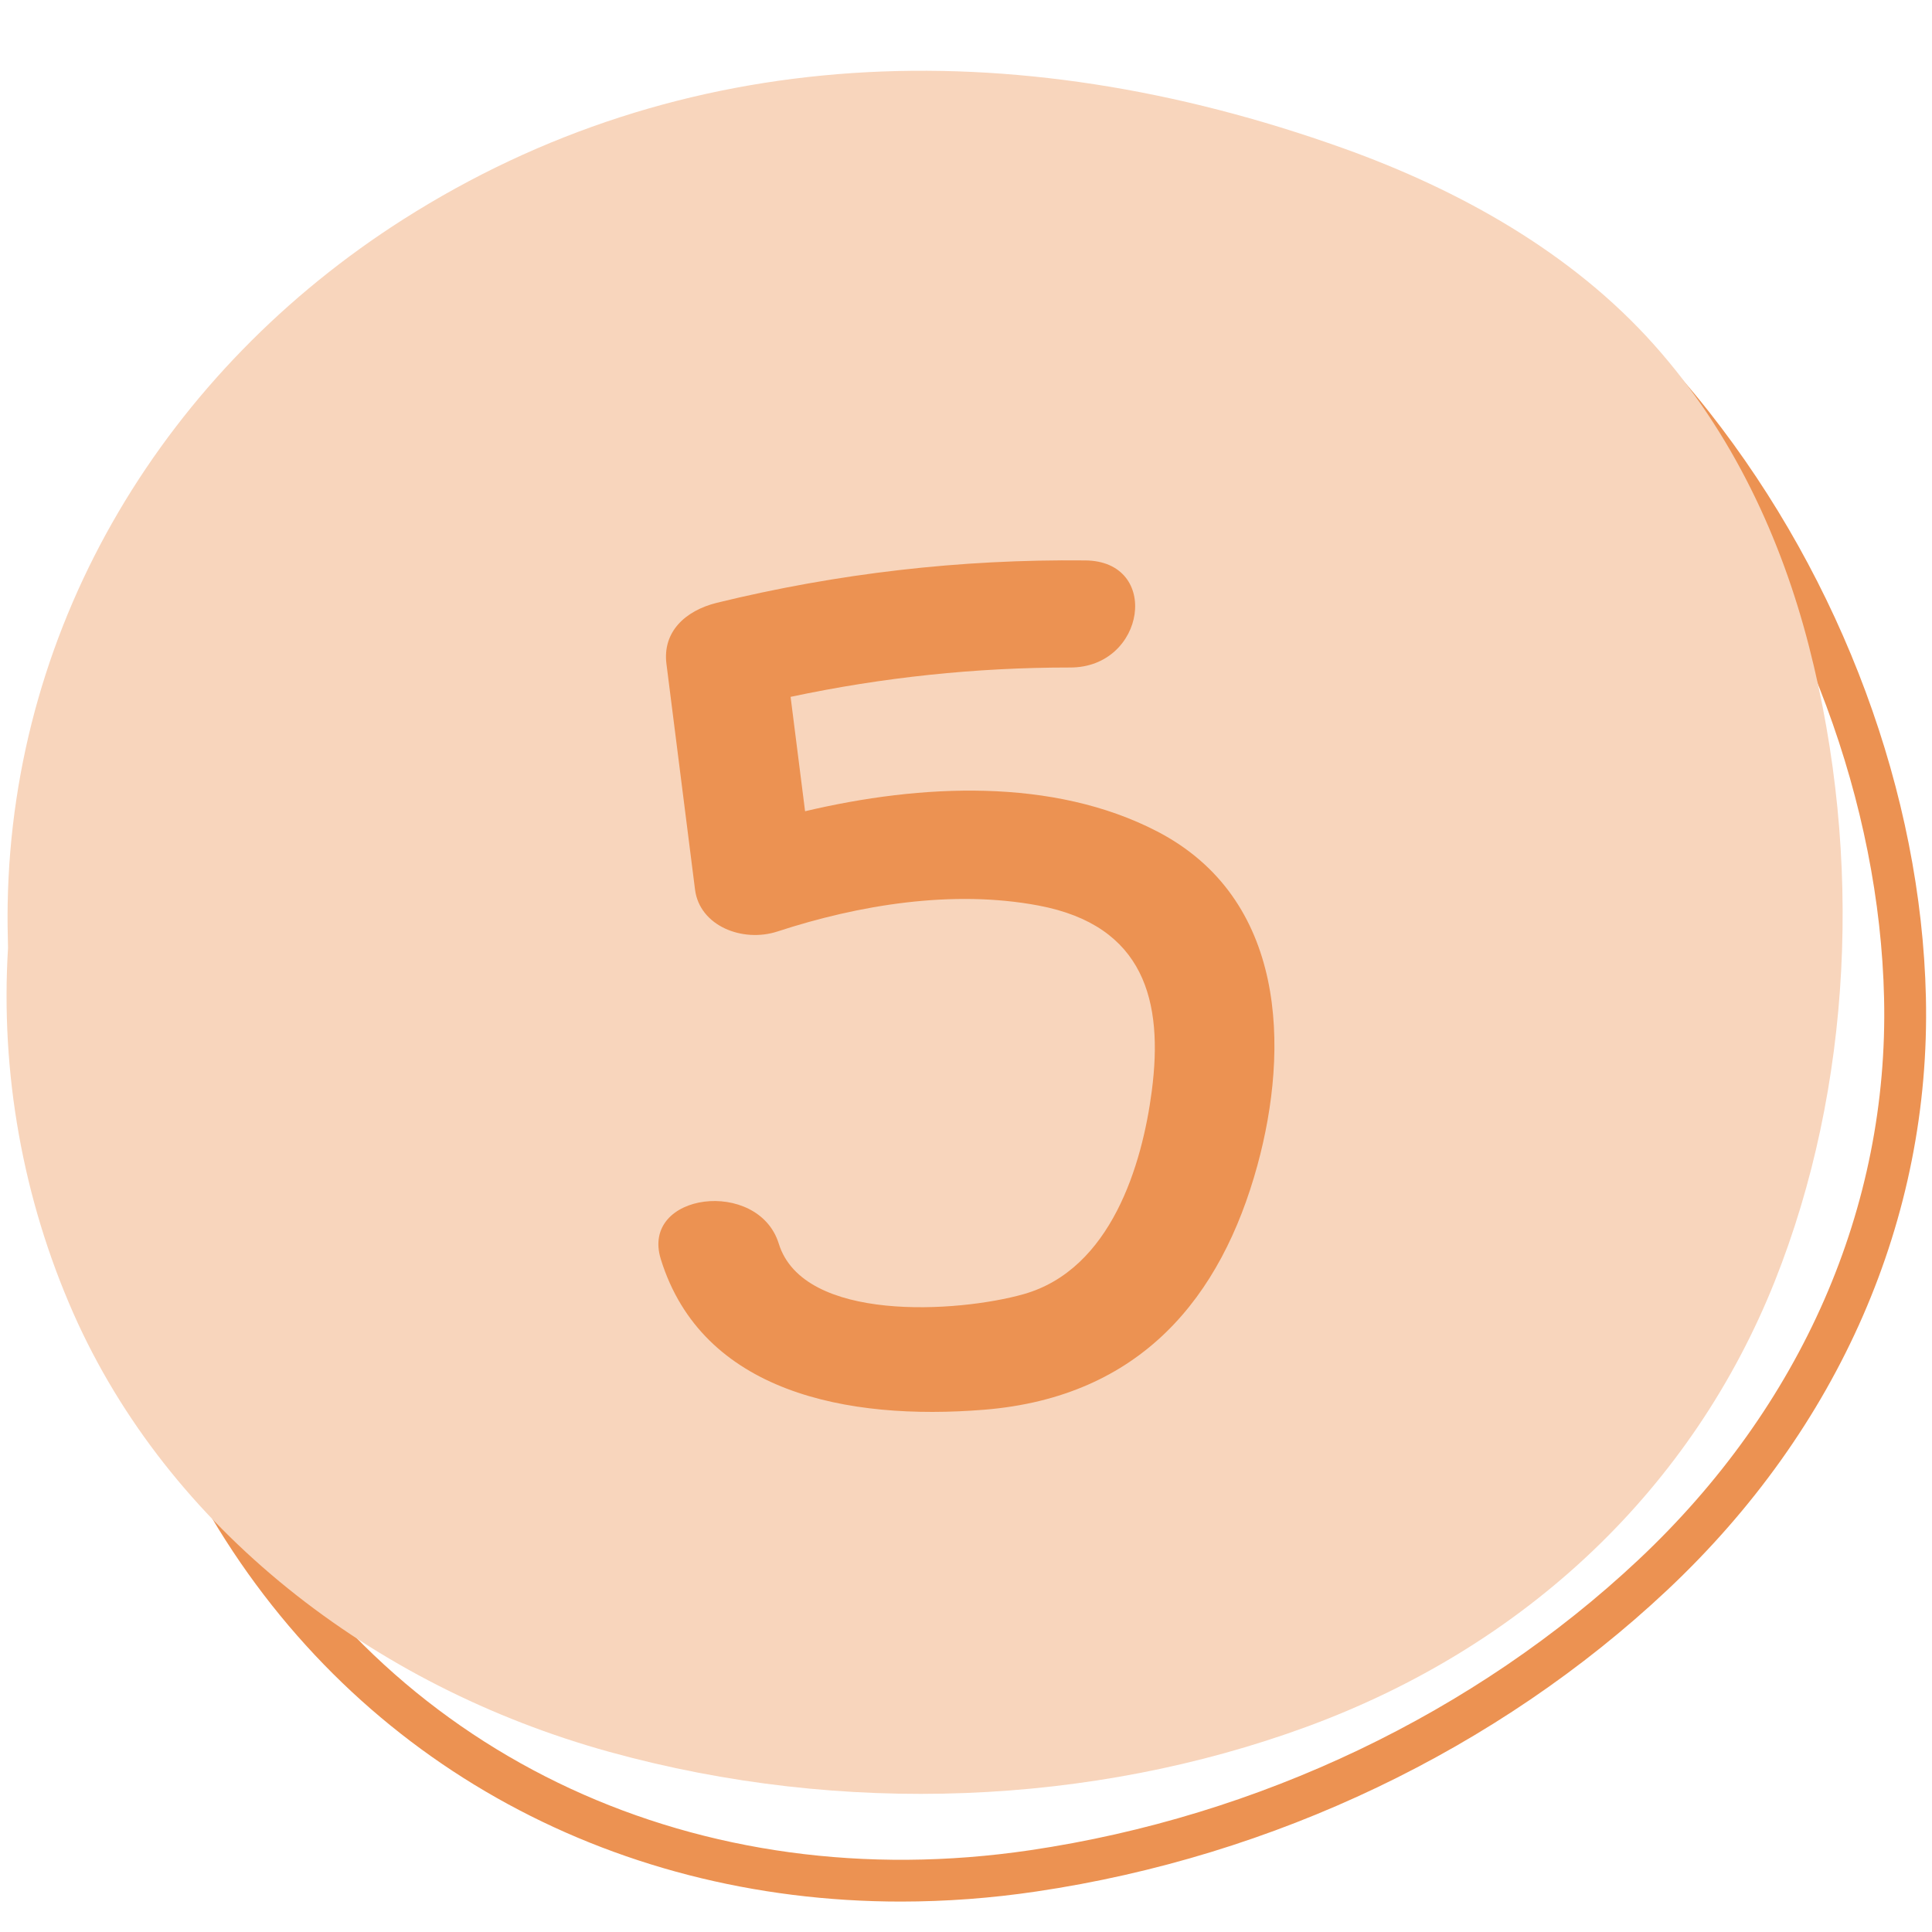
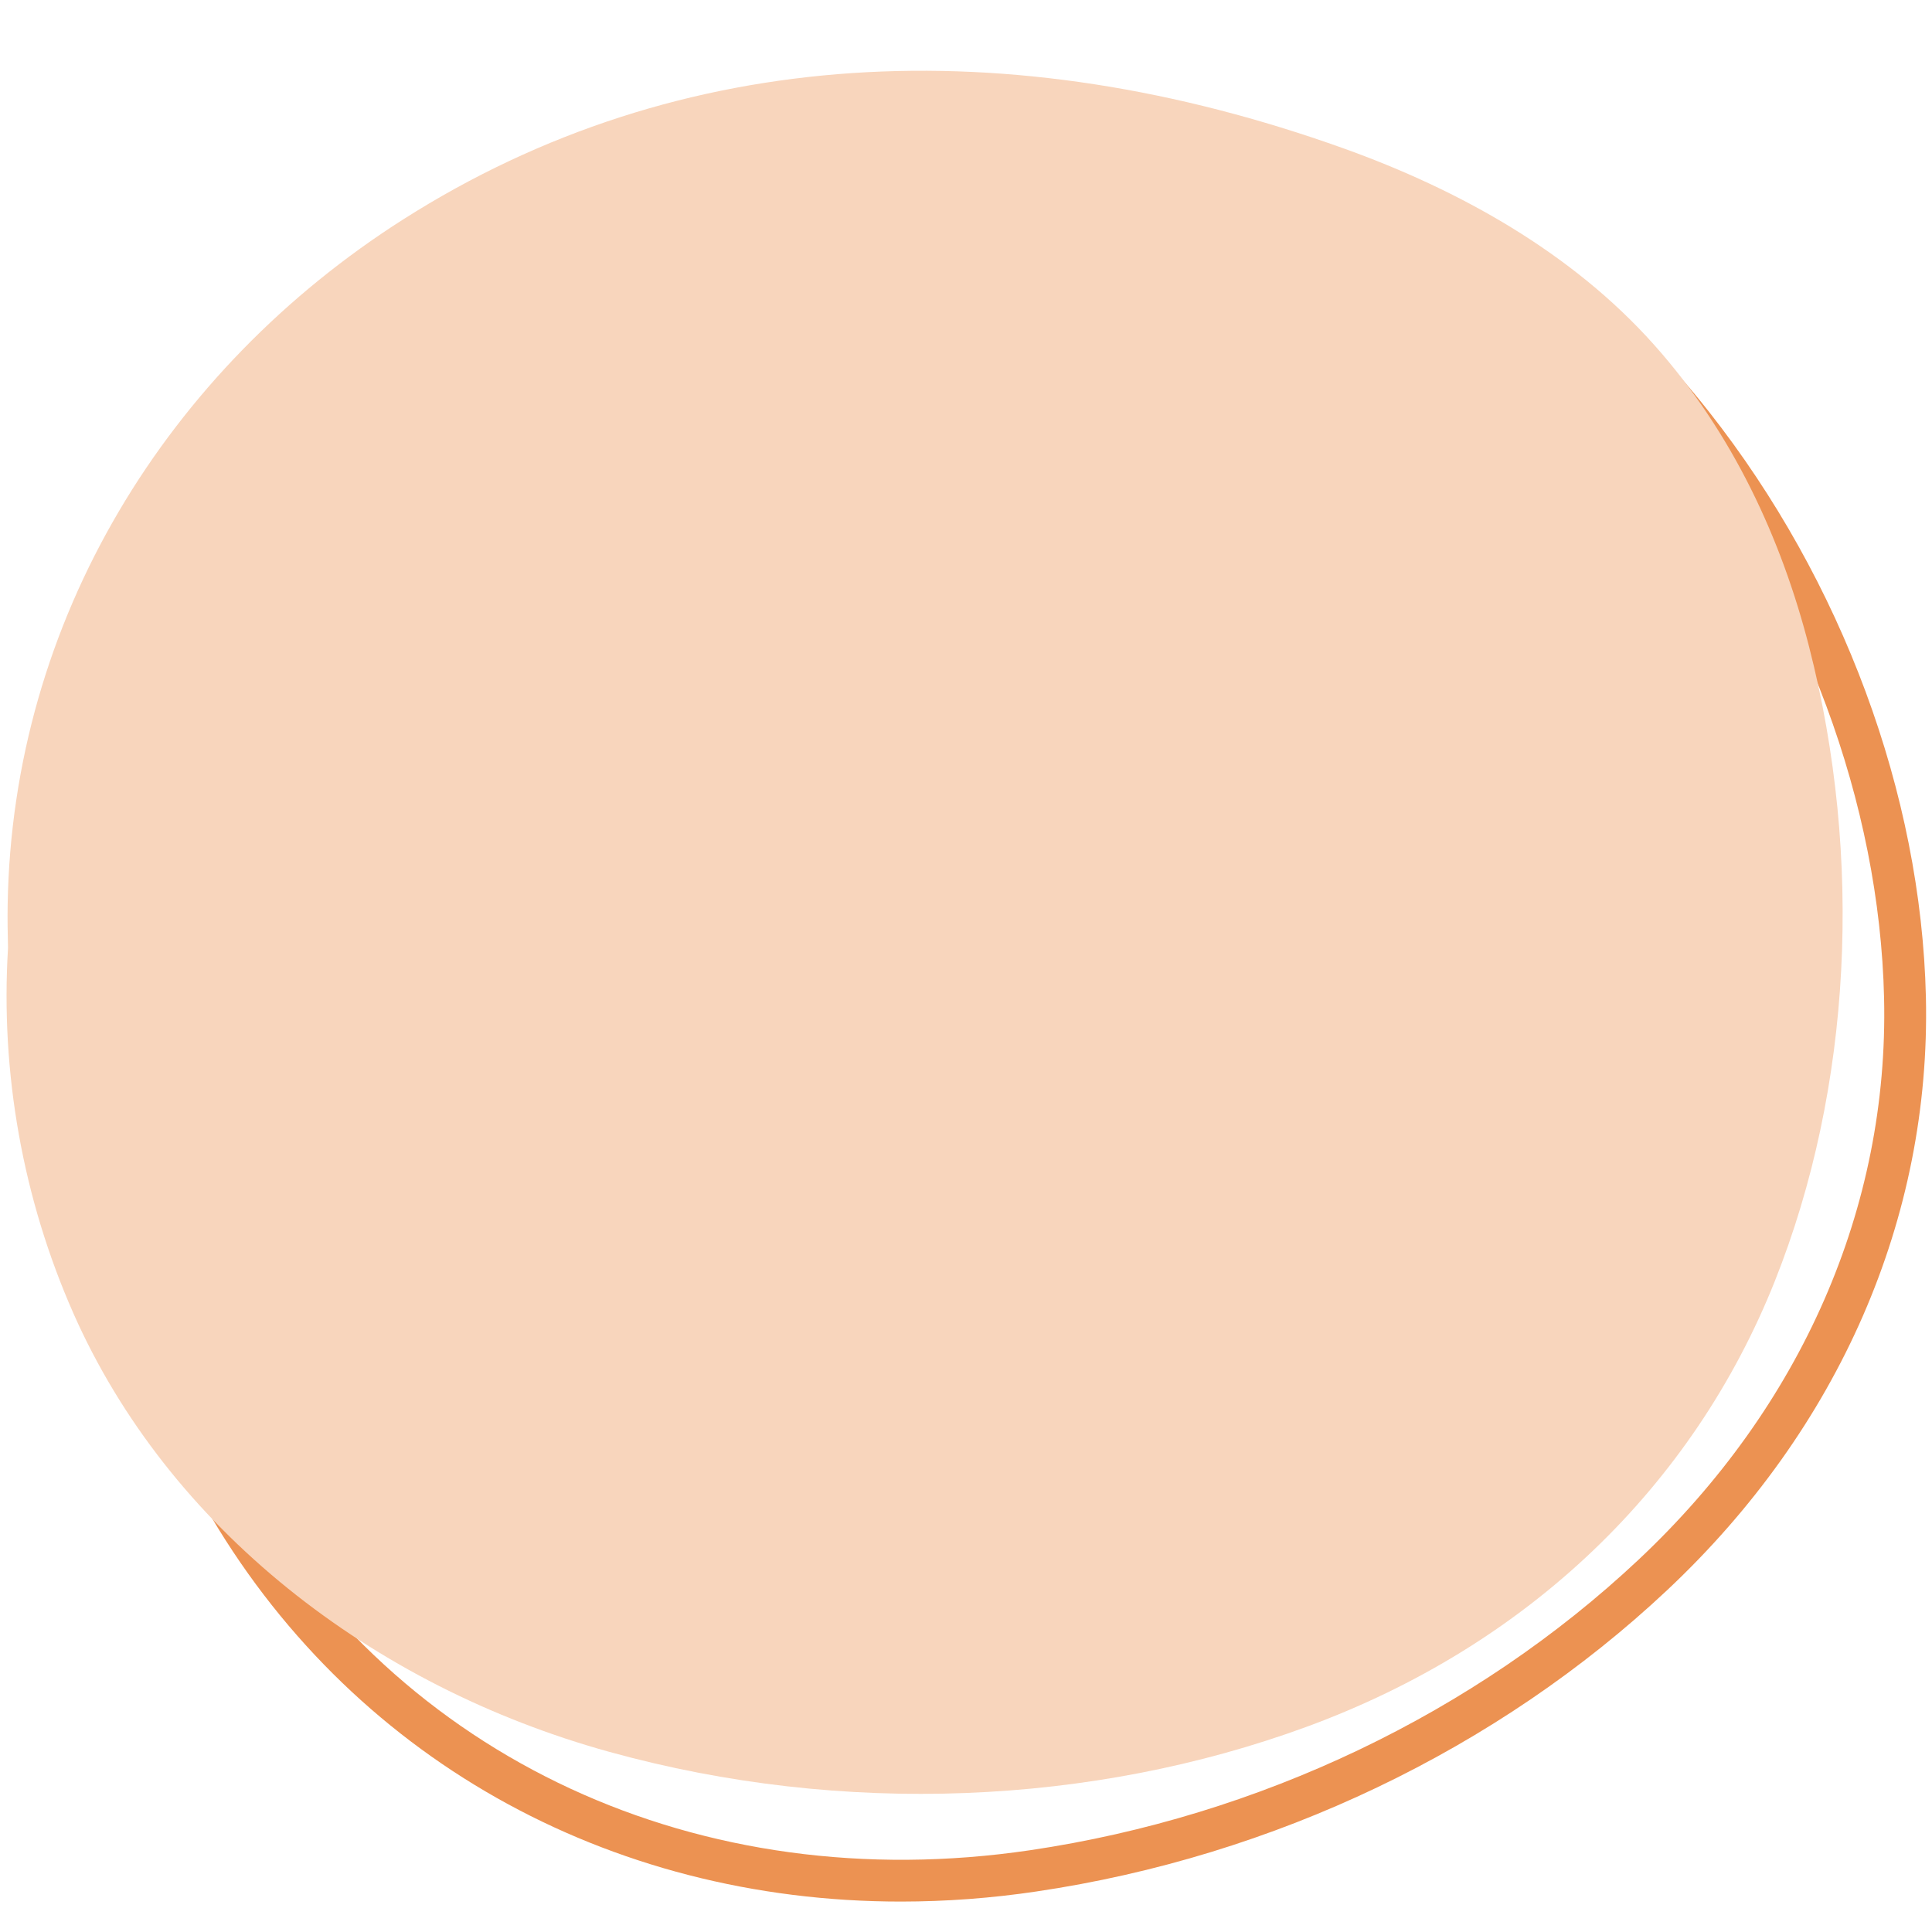
<svg xmlns="http://www.w3.org/2000/svg" width="300" zoomAndPan="magnify" viewBox="0 0 224.88 225" height="300" preserveAspectRatio="xMidYMid meet" version="1.0">
  <defs>
    <clipPath id="7aba97f2ed">
      <path d="M 10 16 L 224.762 16 L 224.762 221.52 L 10 221.52 Z M 10 16 " clip-rule="nonzero" />
    </clipPath>
  </defs>
  <g clip-path="url(#7aba97f2ed)">
    <path fill="#ec9252" d="M 104.867 221.457 C 70.699 221.457 40.508 204.621 23.781 175.355 C 9.07 149.621 6.191 118.324 16.066 91.625 C 19.113 83.422 23.129 75.727 28.109 68.535 C 49.125 38.113 82.836 20.348 125.605 17.16 C 142.02 15.934 156.363 18.004 168.238 23.305 C 179.82 28.473 190.156 36.758 198.953 47.934 C 214.473 67.633 223.684 92.488 224.23 116.125 C 224.82 141.852 214.117 166.379 194.102 185.184 C 174.359 203.734 148.266 216.203 120.617 220.285 C 115.395 221.062 110.145 221.453 104.867 221.457 Z M 134.551 21.68 C 131.766 21.68 128.902 21.789 125.965 22.008 C 84.719 25.082 52.266 42.129 32.117 71.297 C 27.367 78.156 23.539 85.496 20.633 93.316 C 11.25 118.68 14.008 148.445 28.012 172.945 C 46.25 204.859 81.457 221.156 119.902 215.477 C 146.574 211.535 171.738 199.516 190.766 181.641 C 209.762 163.793 219.918 140.566 219.359 116.238 C 218.84 93.637 210.008 69.836 195.125 50.953 C 186.816 40.406 177.105 32.602 166.25 27.758 C 157.215 23.715 146.578 21.684 134.551 21.684 Z M 134.551 21.68 " fill-opacity="1" fill-rule="nonzero" />
  </g>
  <path fill="#f8d5bc" d="M 206.633 149.207 C 197.094 173.148 177.883 191.656 152.066 201.117 C 127.211 210.227 98.16 211.562 70.906 204.023 C 43.223 196.367 19.547 177.93 8.492 152.961 C 5.543 146.273 3.426 139.328 2.137 132.133 C 0.852 124.934 0.43 117.688 0.875 110.391 C 0.828 108.719 0.805 107.043 0.832 105.363 C 1.375 72.215 19.414 43.035 46.91 25.543 C 79.137 5.047 117.574 3.379 156.371 17.266 C 170.008 22.145 183.055 29.48 192.562 40.141 C 201.746 50.426 207.418 62.809 210.621 75.301 C 216.93 99.895 215.617 126.664 206.633 149.207 Z M 206.633 149.207 " fill-opacity="1" fill-rule="nonzero" />
-   <path fill="#ec9252" d="M 134.691 96.82 C 122.59 90.555 107.223 91.281 93.699 94.477 C 93.137 90.035 92.574 85.598 92.012 81.156 C 102.738 78.875 113.586 77.734 124.551 77.738 C 133.375 77.773 135.211 65.301 126.281 65.266 C 111.789 65.117 97.508 66.762 83.43 70.199 C 79.723 71.121 77.082 73.594 77.555 77.324 C 78.664 86.082 79.773 94.844 80.883 103.602 C 81.422 107.832 86.414 109.809 90.484 108.48 C 99.938 105.387 110.867 103.574 120.875 105.457 C 133.277 107.789 135.426 116.672 134.082 127.02 C 132.969 135.629 129.34 147.828 119.16 150.715 C 111.523 152.879 93.492 154.055 90.637 144.84 C 88.262 137.168 74.484 138.855 76.898 146.645 C 81.707 162.164 98.605 165.469 114.562 164.176 C 132.824 162.691 142.168 151.074 146.371 135.738 C 150.109 122.074 149.777 104.633 134.691 96.82 Z M 134.691 96.82 " fill-opacity="1" fill-rule="nonzero" />
</svg>